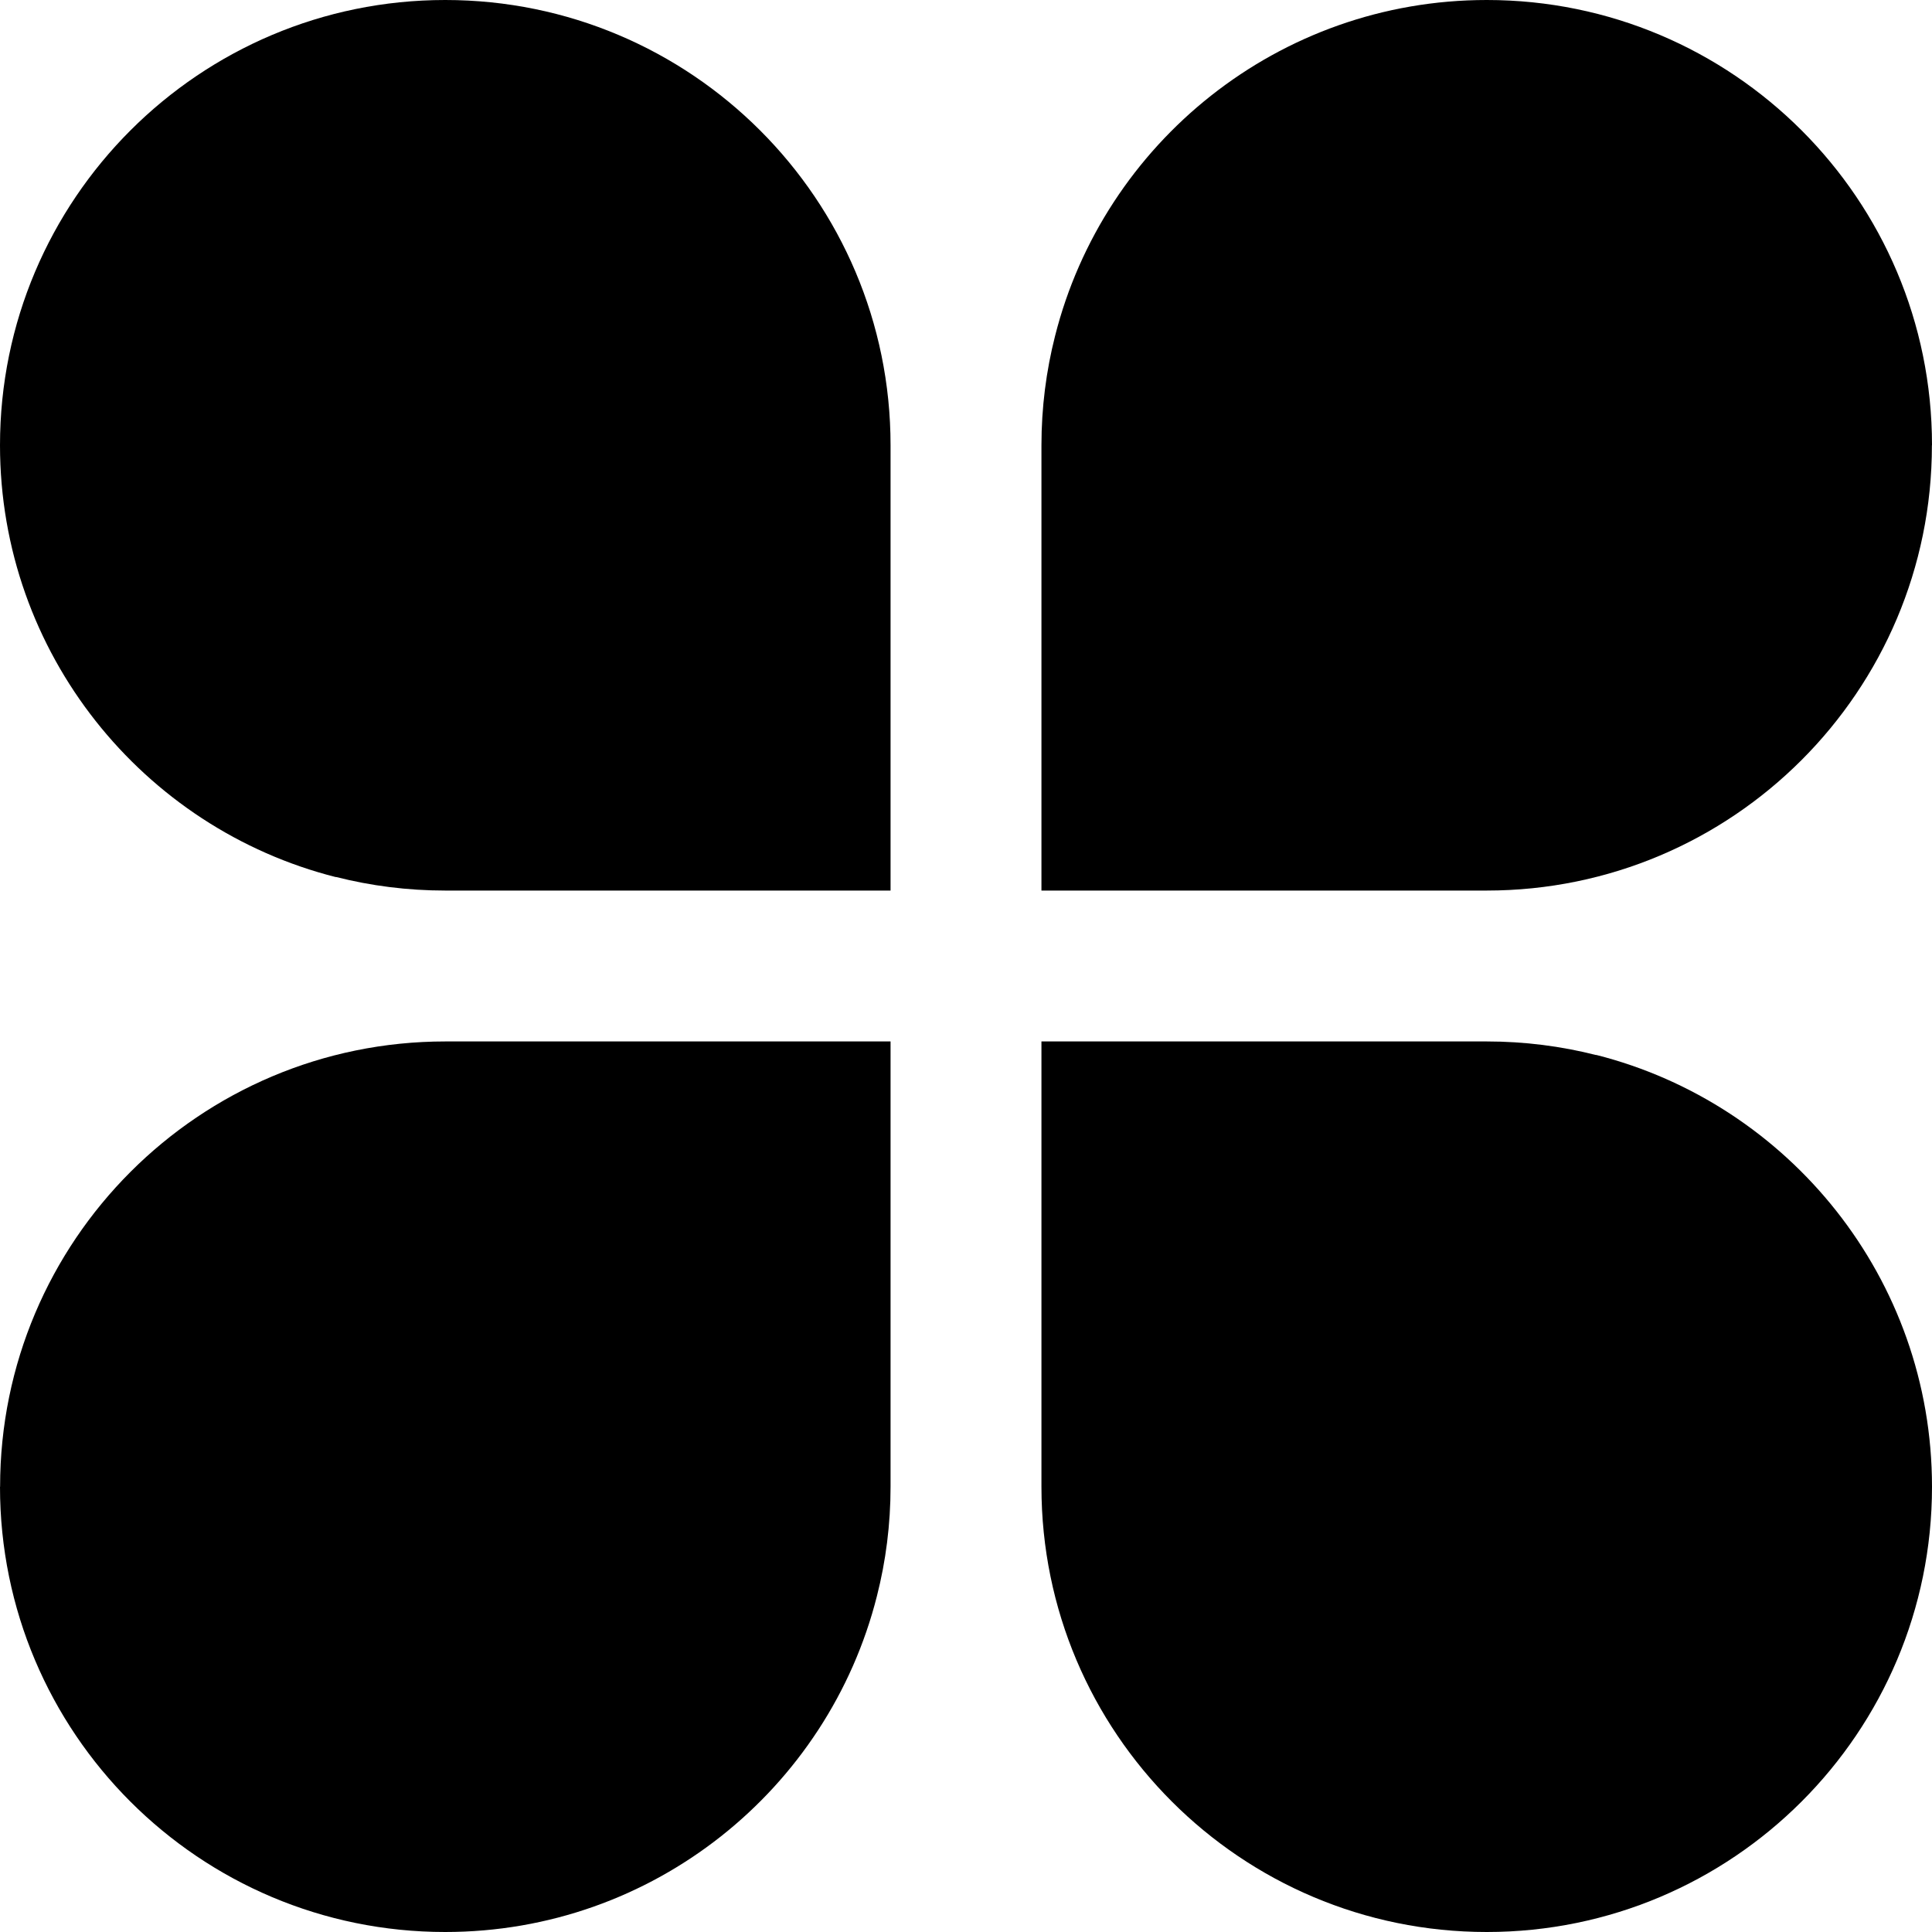
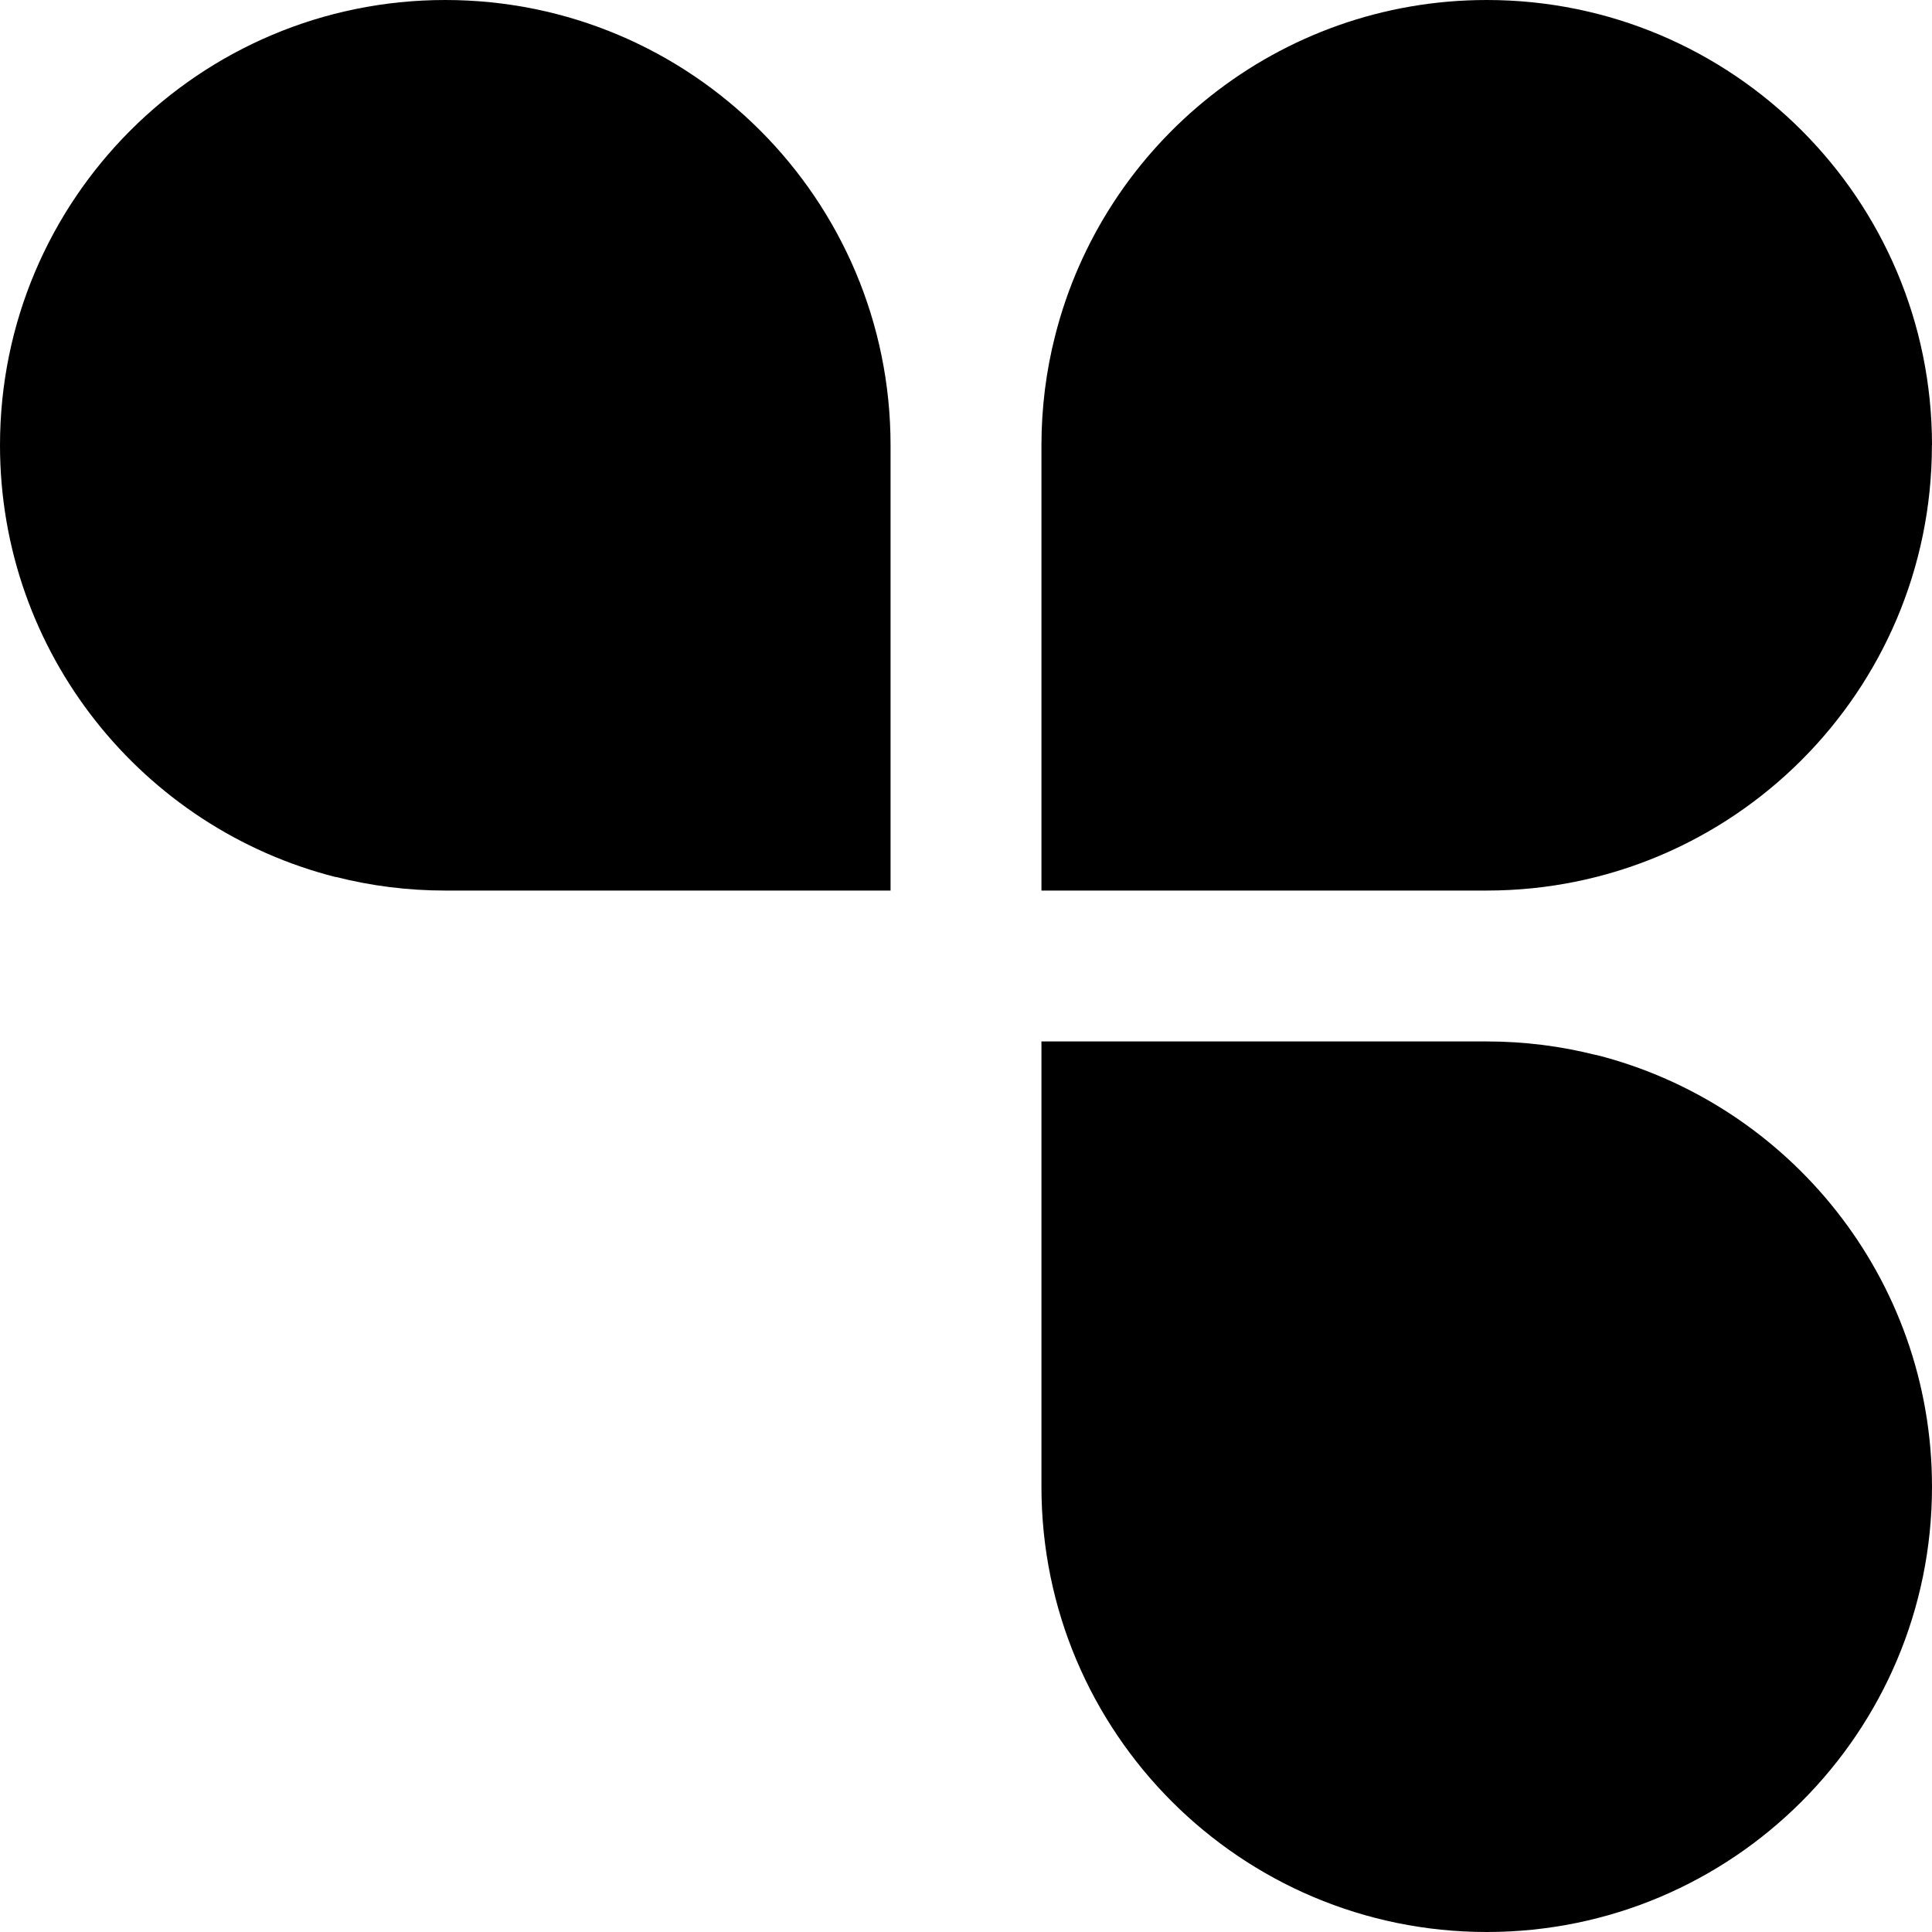
<svg xmlns="http://www.w3.org/2000/svg" width="20" height="20" viewBox="0 0 20 20" fill="none">
-   <path d="M20 4.609C20 2.063 17.937 0 15.391 0C13.237 0 11.426 1.479 10.922 3.478C10.83 3.839 10.781 4.219 10.781 4.61V9.219H15.39C17.935 9.219 19.999 7.155 19.999 4.61L20 4.609Z" fill="black" />
-   <path d="M1.28746e-05 15.391C1.28746e-05 17.937 2.063 20 4.609 20C6.763 20 8.574 18.521 9.078 16.522C9.17 16.161 9.219 15.781 9.219 15.39V10.781H4.61C2.065 10.781 0.001 12.845 0.001 15.39L1.28746e-05 15.391Z" fill="black" />
+   <path d="M20 4.609C20 2.063 17.937 0 15.391 0C13.237 0 11.426 1.479 10.922 3.478C10.83 3.839 10.781 4.219 10.781 4.61V9.219H15.39C17.935 9.219 19.999 7.155 19.999 4.61Z" fill="black" />
  <path d="M3.477 9.078C3.838 9.17 4.219 9.219 4.609 9.219H9.219V4.609C9.219 2.064 7.155 0 4.609 0C2.064 0 0 2.064 0 4.609C0 6.764 1.48 8.575 3.478 9.08L3.477 9.078Z" fill="black" />
  <path d="M16.523 10.922C16.162 10.83 15.781 10.781 15.391 10.781H10.781V15.391C10.781 17.936 12.845 20 15.391 20C17.936 20 20 17.936 20 15.391C20 13.236 18.52 11.425 16.522 10.92L16.523 10.922Z" fill="black" />
</svg>